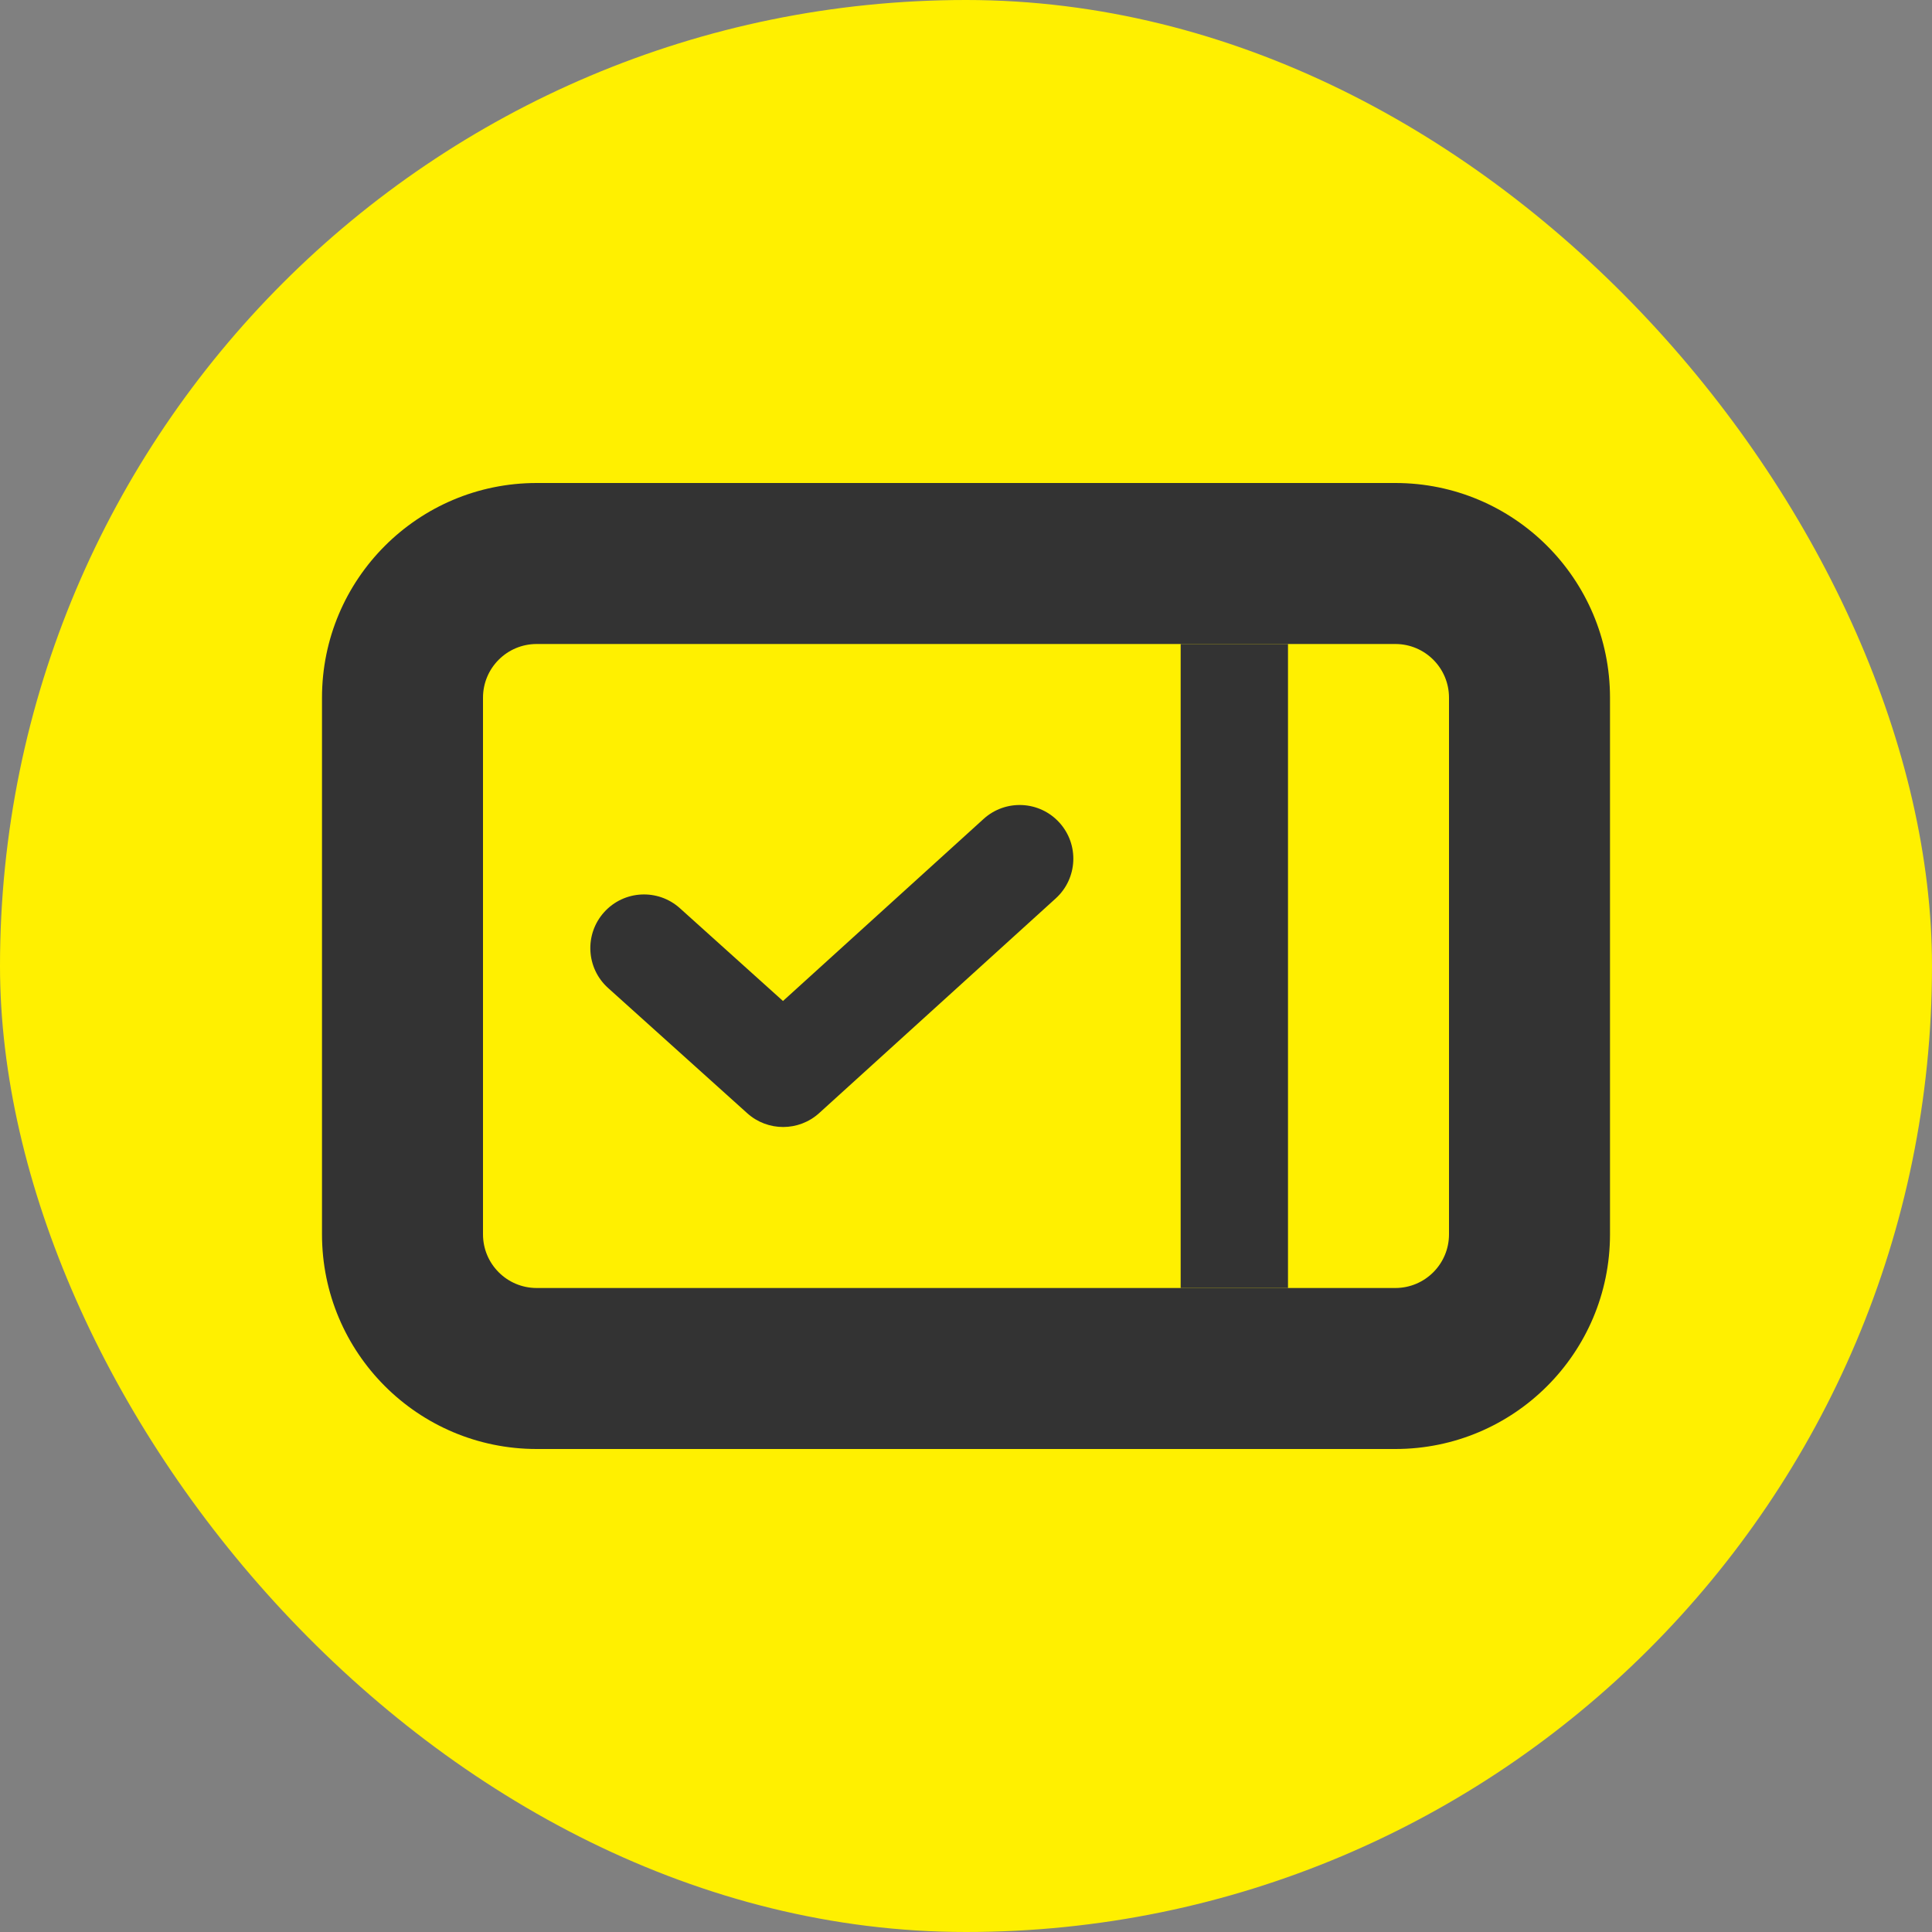
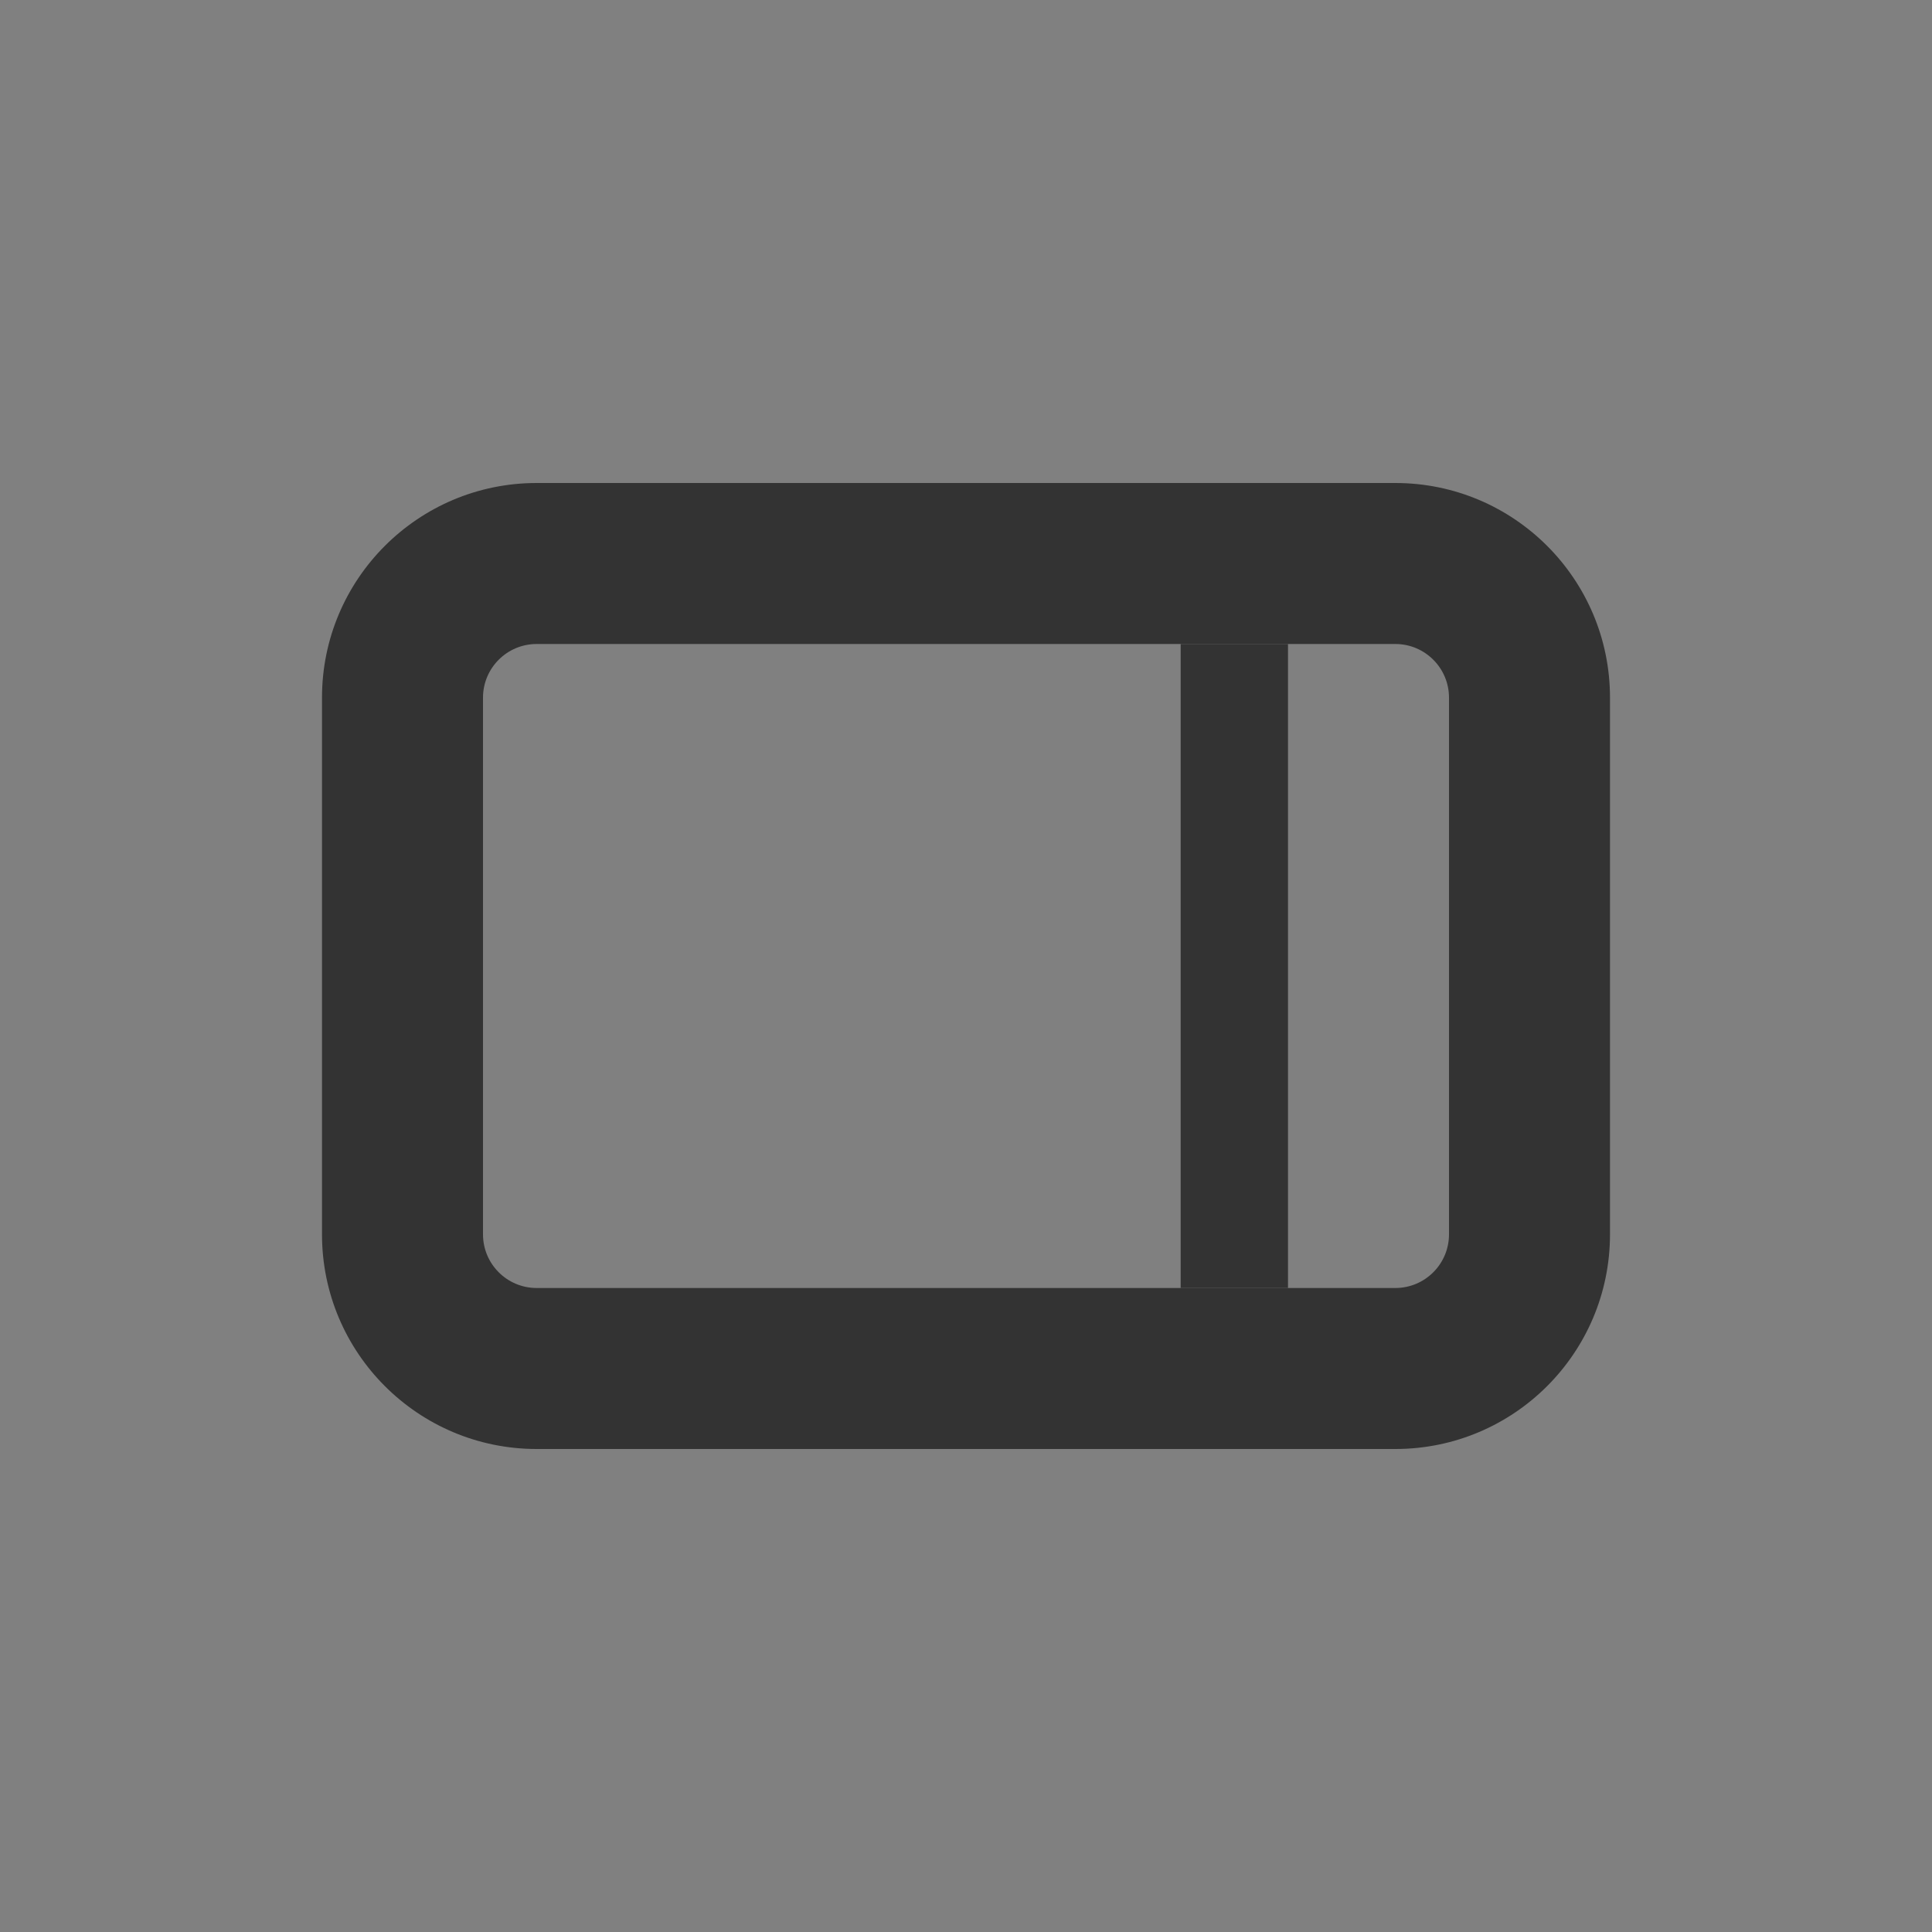
<svg xmlns="http://www.w3.org/2000/svg" width="400" height="400" viewBox="0 0 400 400" fill="none">
  <rect x="0" y="0" width="400" height="400" fill="#808080" stroke="none" />
-   <rect width="400" height="400" rx="200" fill="#FFF000" />
  <path fill-rule="evenodd" clip-rule="evenodd" d="M333.333 144.444V255.556C333.333 280.102 313.435 300 288.889 300H111.111C86.565 300 66.666 280.102 66.666 255.556V144.444C66.666 119.898 86.565 100 111.111 100H288.889C313.435 100 333.333 119.898 333.333 144.444ZM300 144.444C300 138.308 295.025 133.333 288.889 133.333H111.111C104.974 133.333 100 138.308 100 144.444V255.556C100 261.692 104.974 266.667 111.111 266.667H288.889C295.025 266.667 300 261.692 300 255.556V144.444Z" fill="#333333" />
-   <path fill-rule="evenodd" clip-rule="evenodd" d="M219.339 170.311C223.463 174.855 223.122 181.882 218.578 186.006L169.607 230.45C165.384 234.283 158.946 234.296 154.707 230.481L125.9 204.555C121.339 200.45 120.969 193.425 125.075 188.863C129.18 184.302 136.205 183.932 140.766 188.037L162.109 207.246L203.644 169.55C208.188 165.426 215.215 165.766 219.339 170.311Z" fill="#333333" />
  <rect x="244.444" y="133.333" width="22.222" height="133.333" fill="#333333" />
</svg>